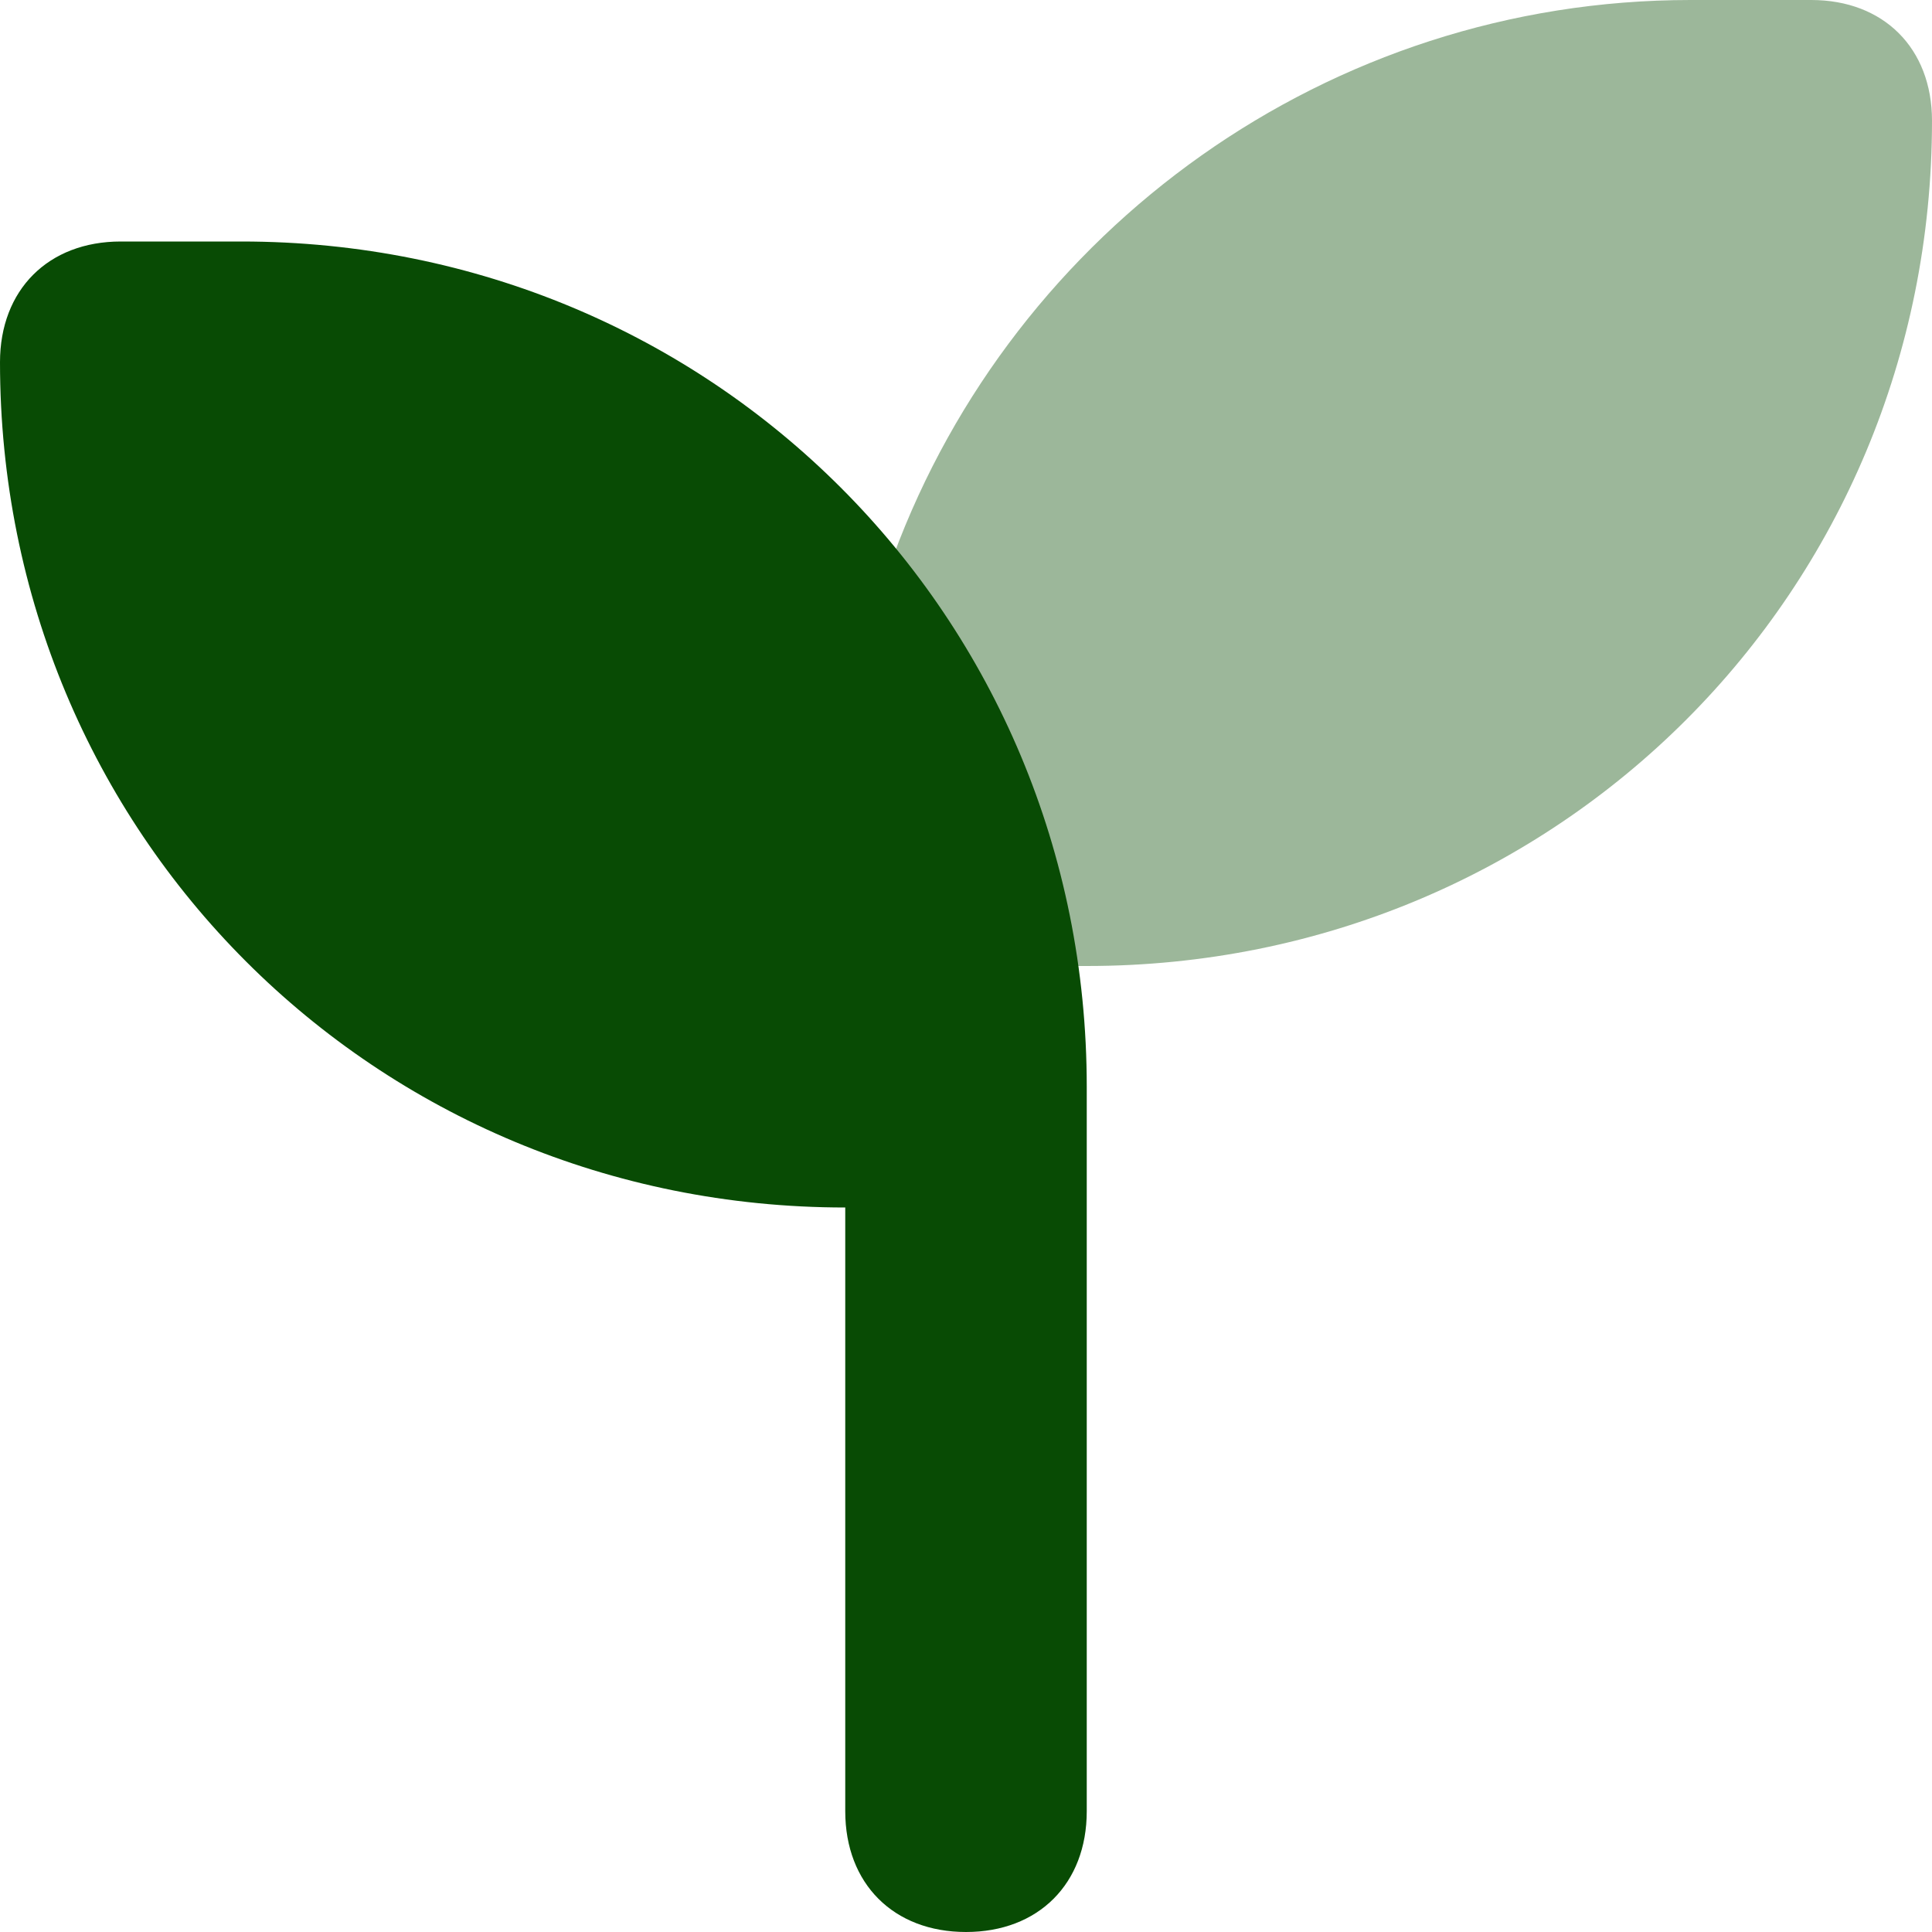
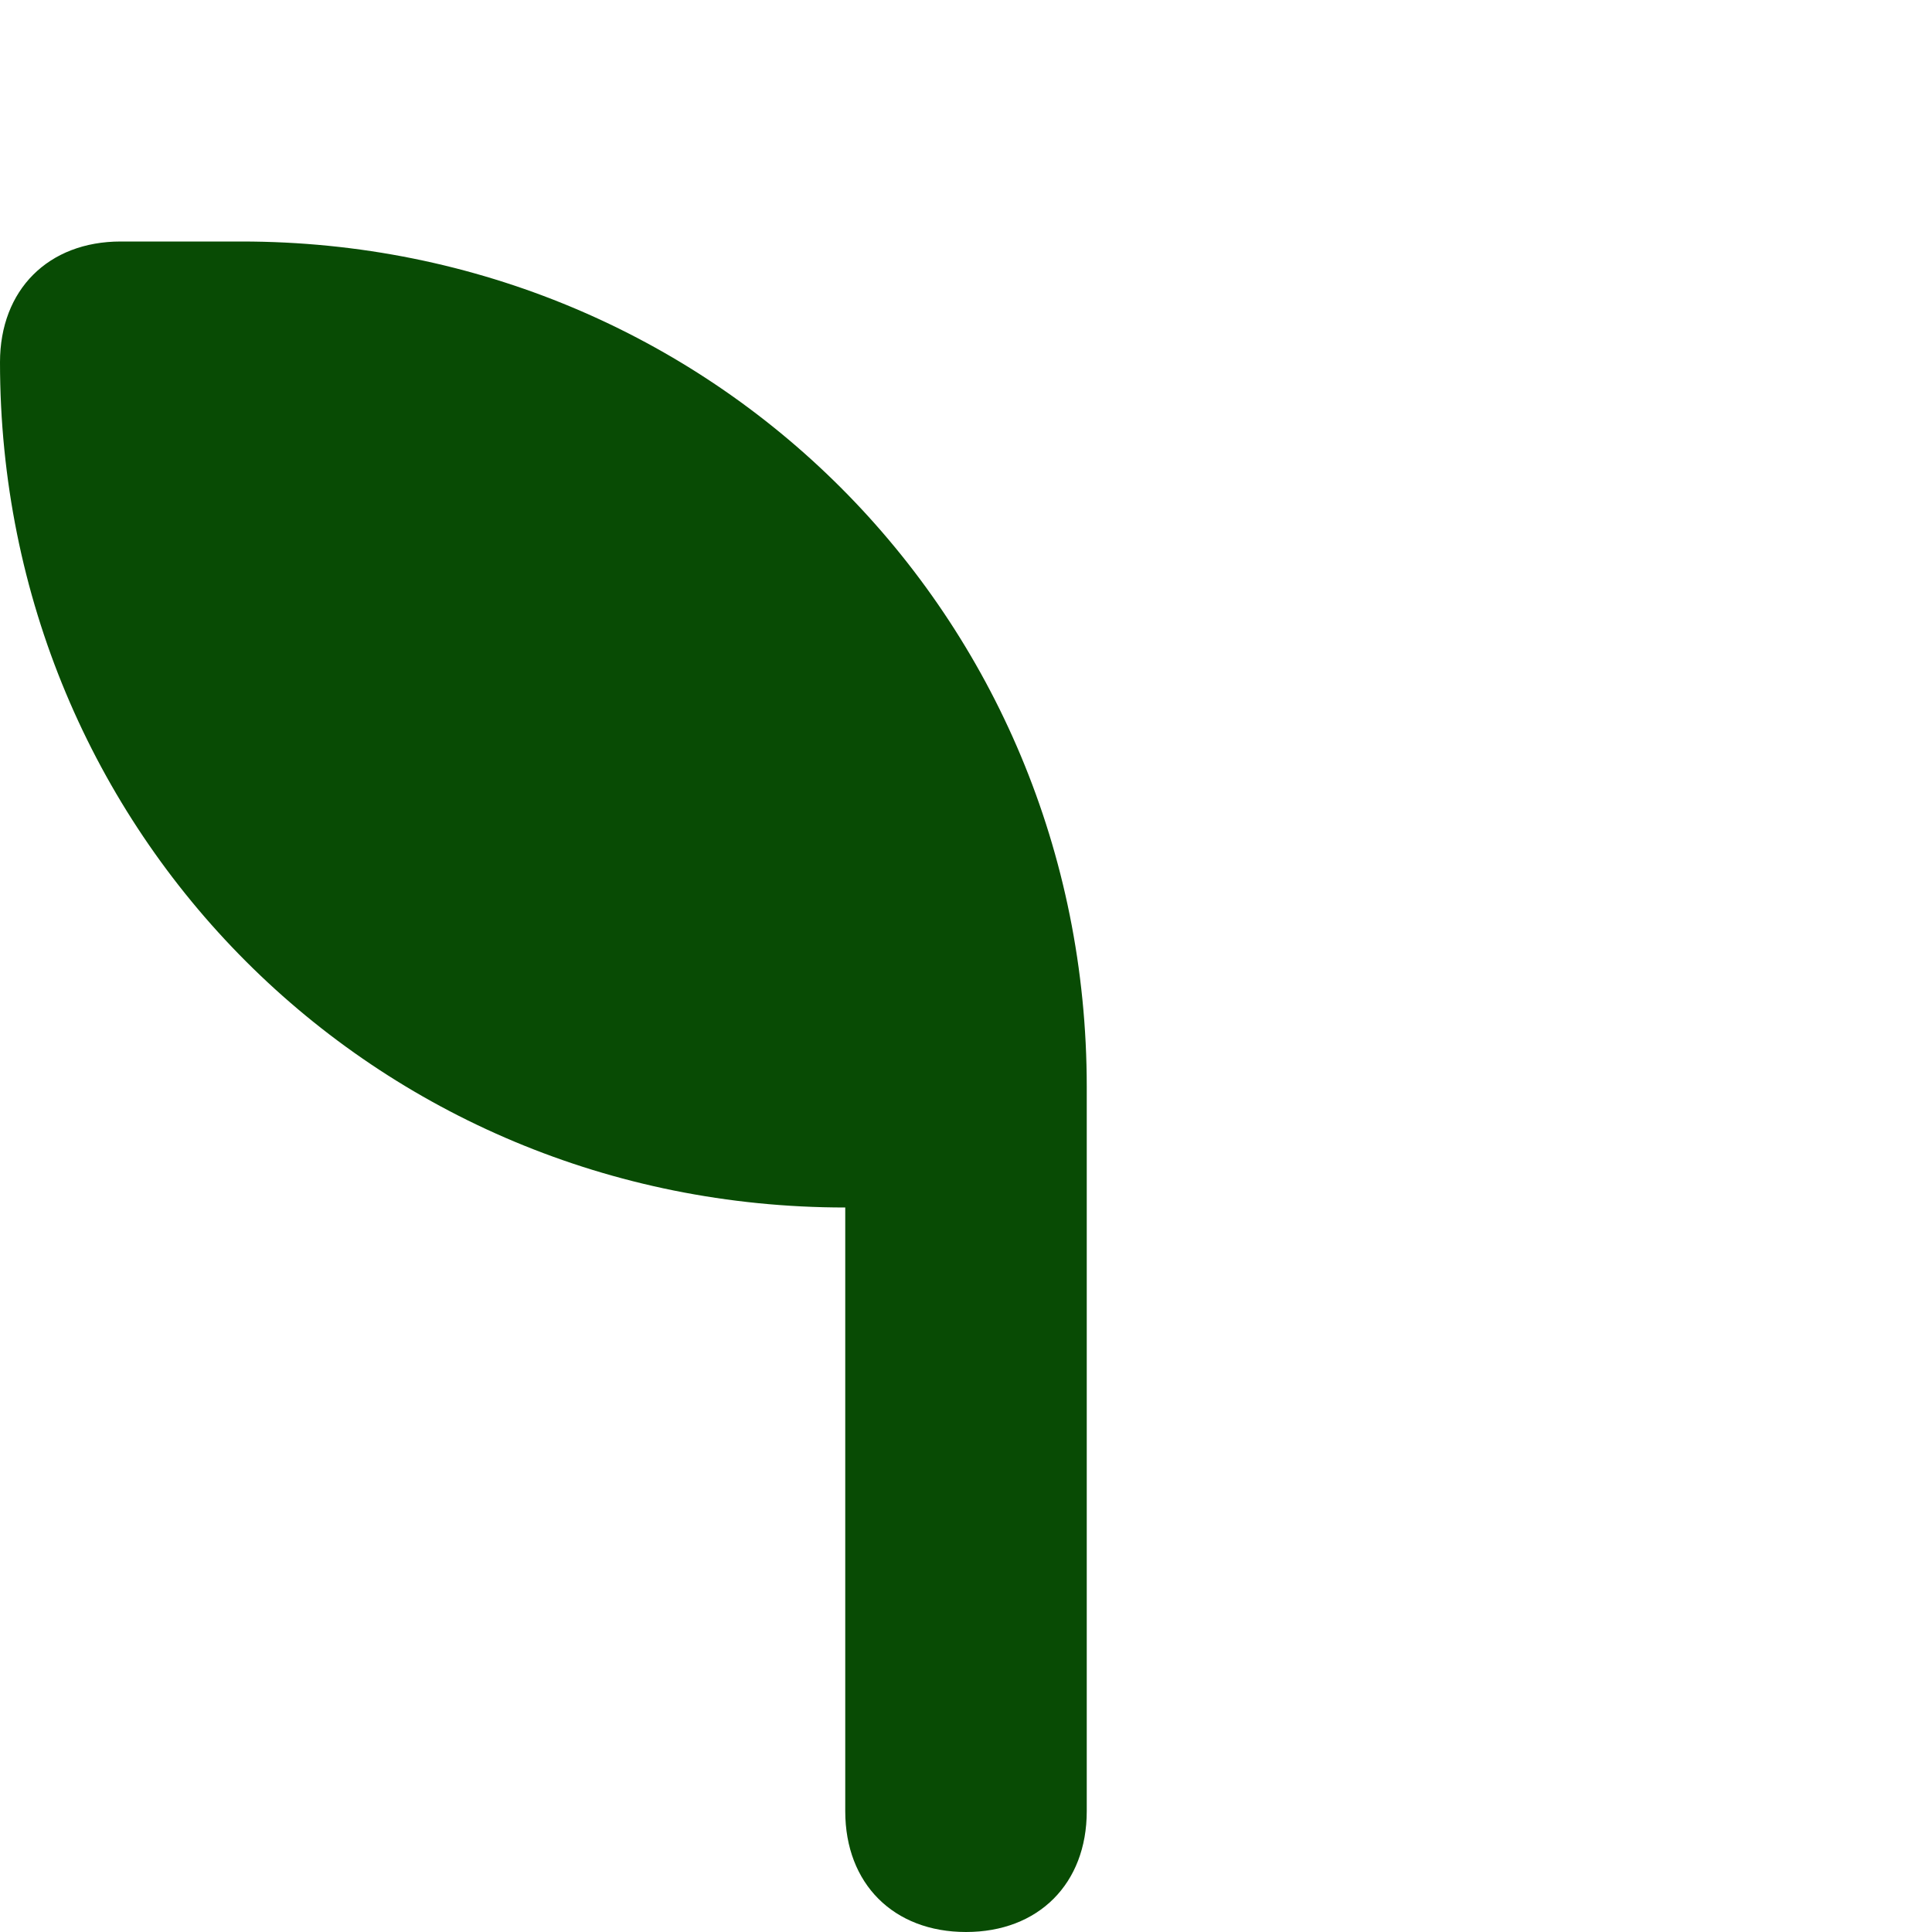
<svg xmlns="http://www.w3.org/2000/svg" height="16" viewBox="0 0 16 16" width="16">
  <g fill="#084b04">
-     <path d="M15 0c.6 0 1 .4 1 1 0 3.9-3.1 7-7 7h-.1c-.2-1.3-.7-2.5-1.5-3.4C8.4 1.9 11 0 14 0z" opacity=".4" />
    <path d="M1 2c-.6 0-1 .4-1 1 0 3.9 3.1 7 7 7v5c0 .6.4 1 1 1s1-.4 1-1V9c0-3.9-3.1-7-7-7z" />
  </g>
</svg>